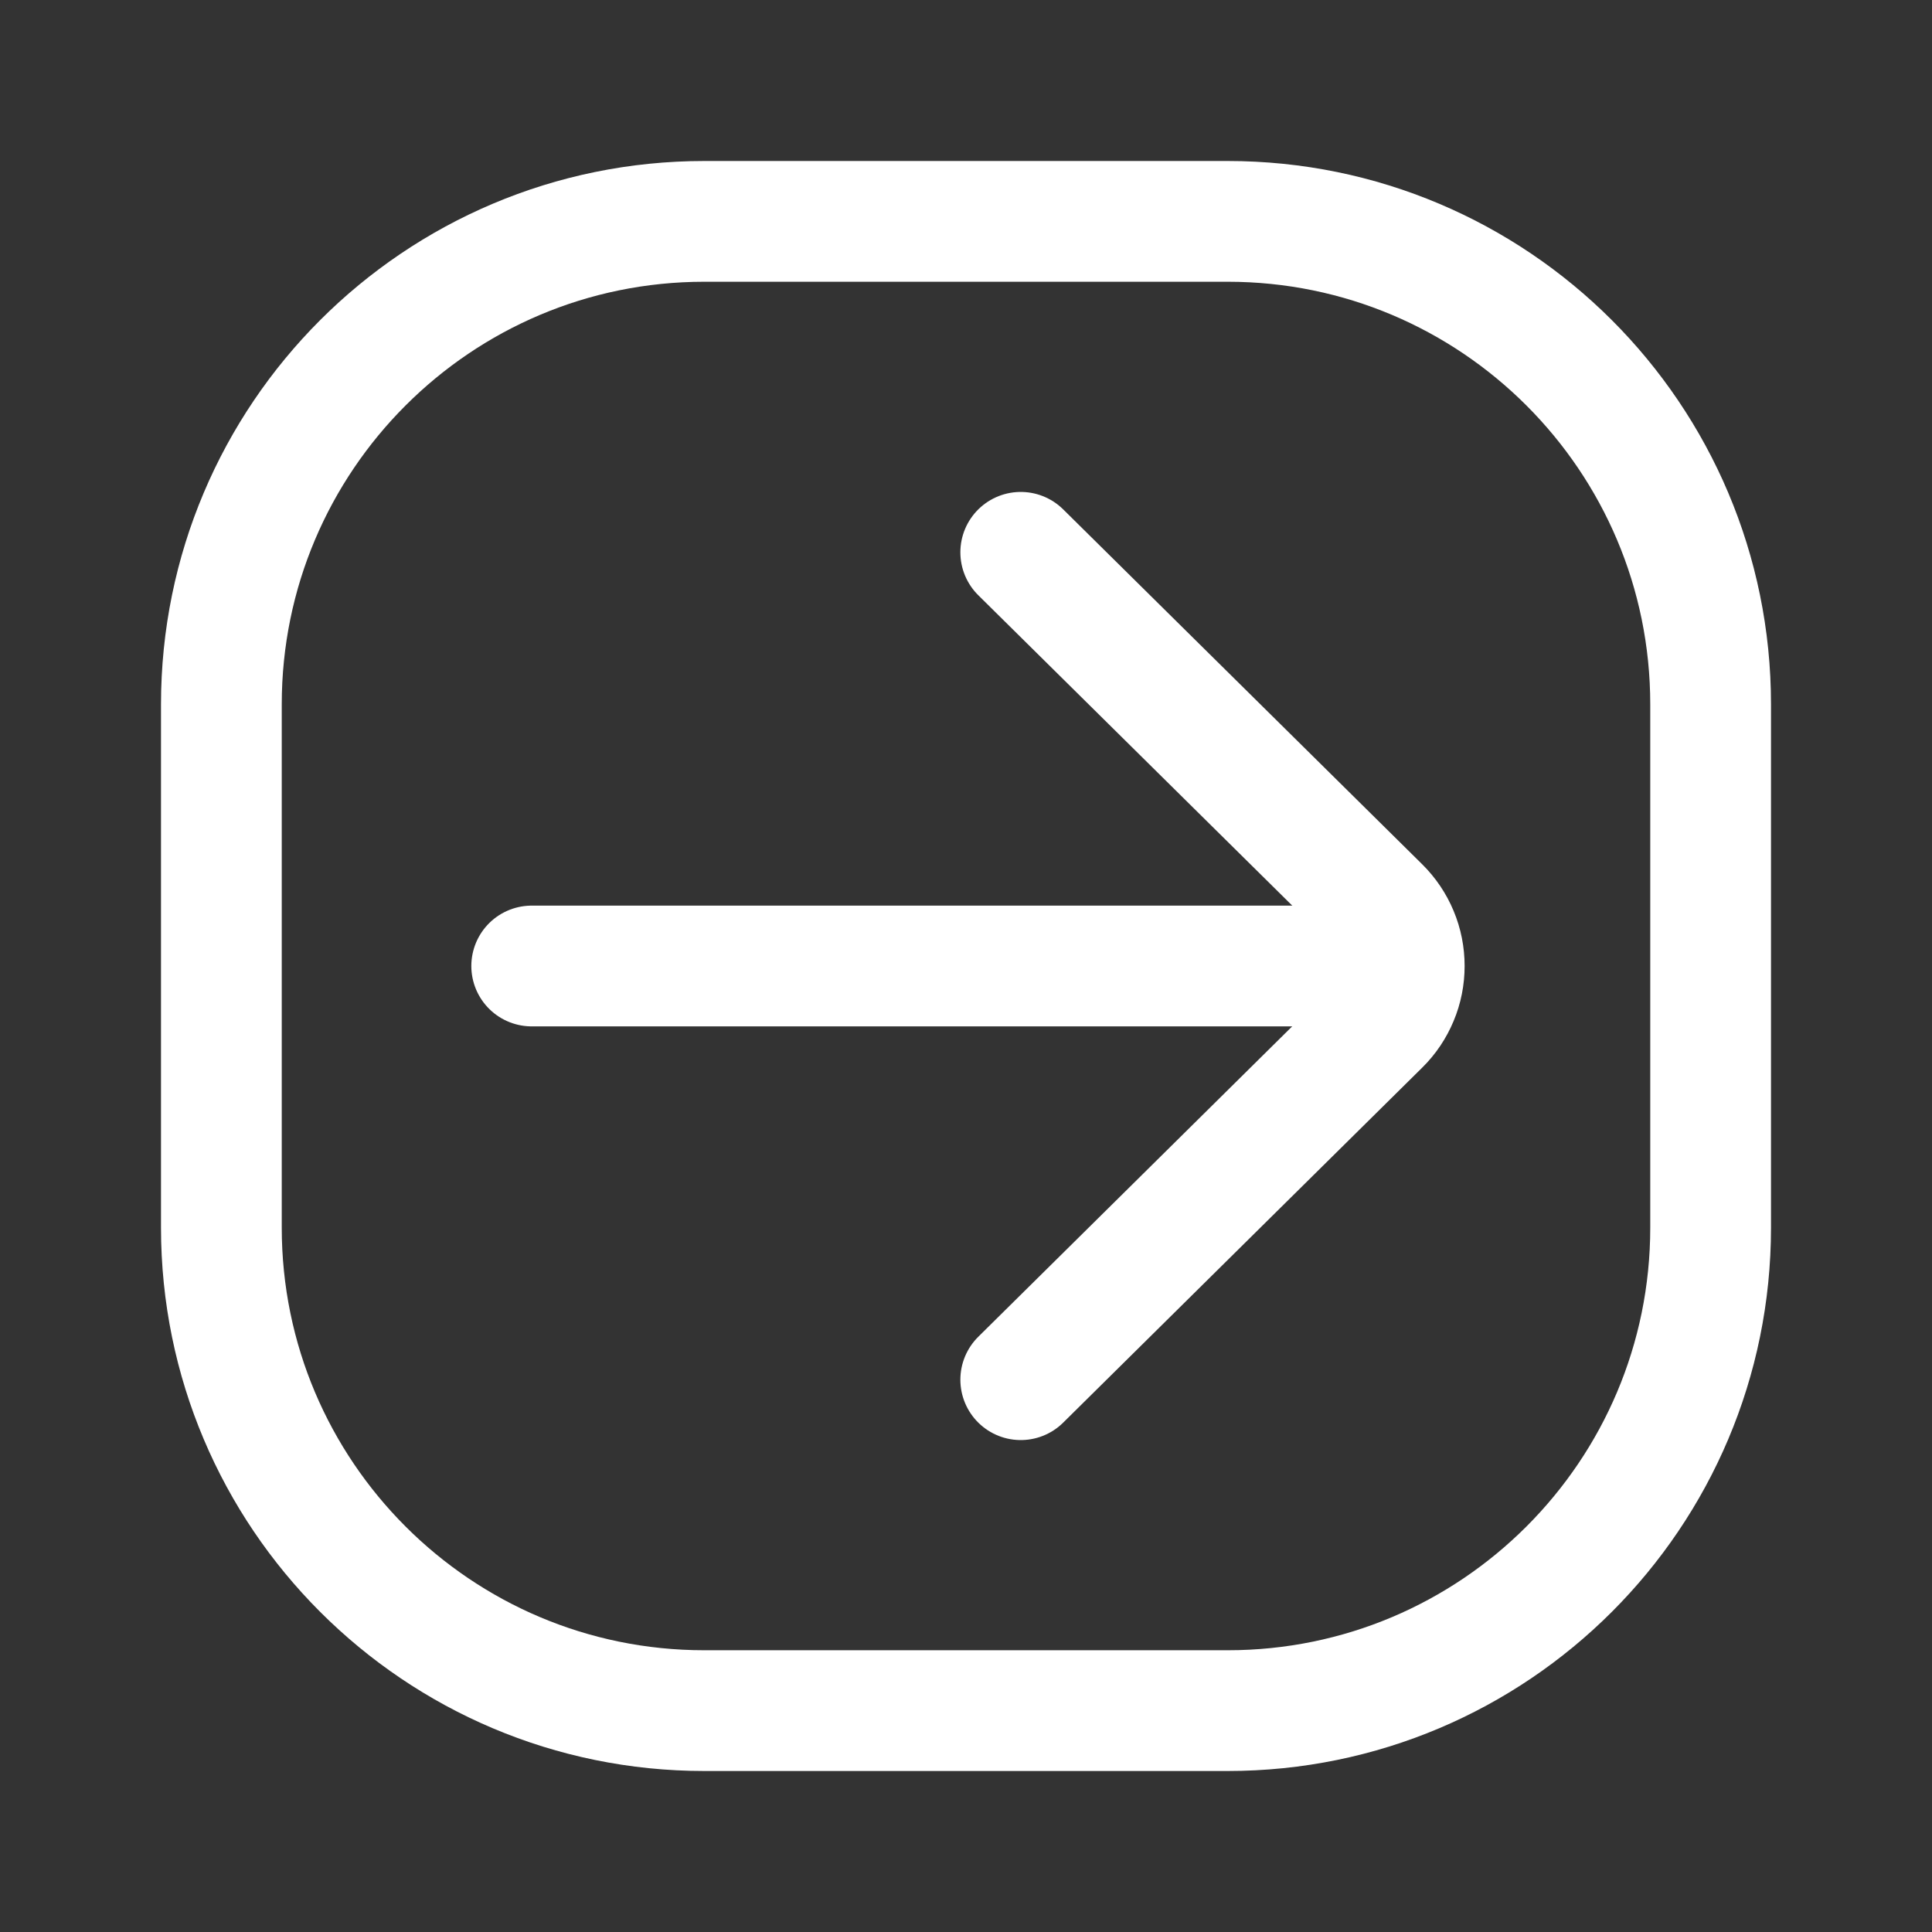
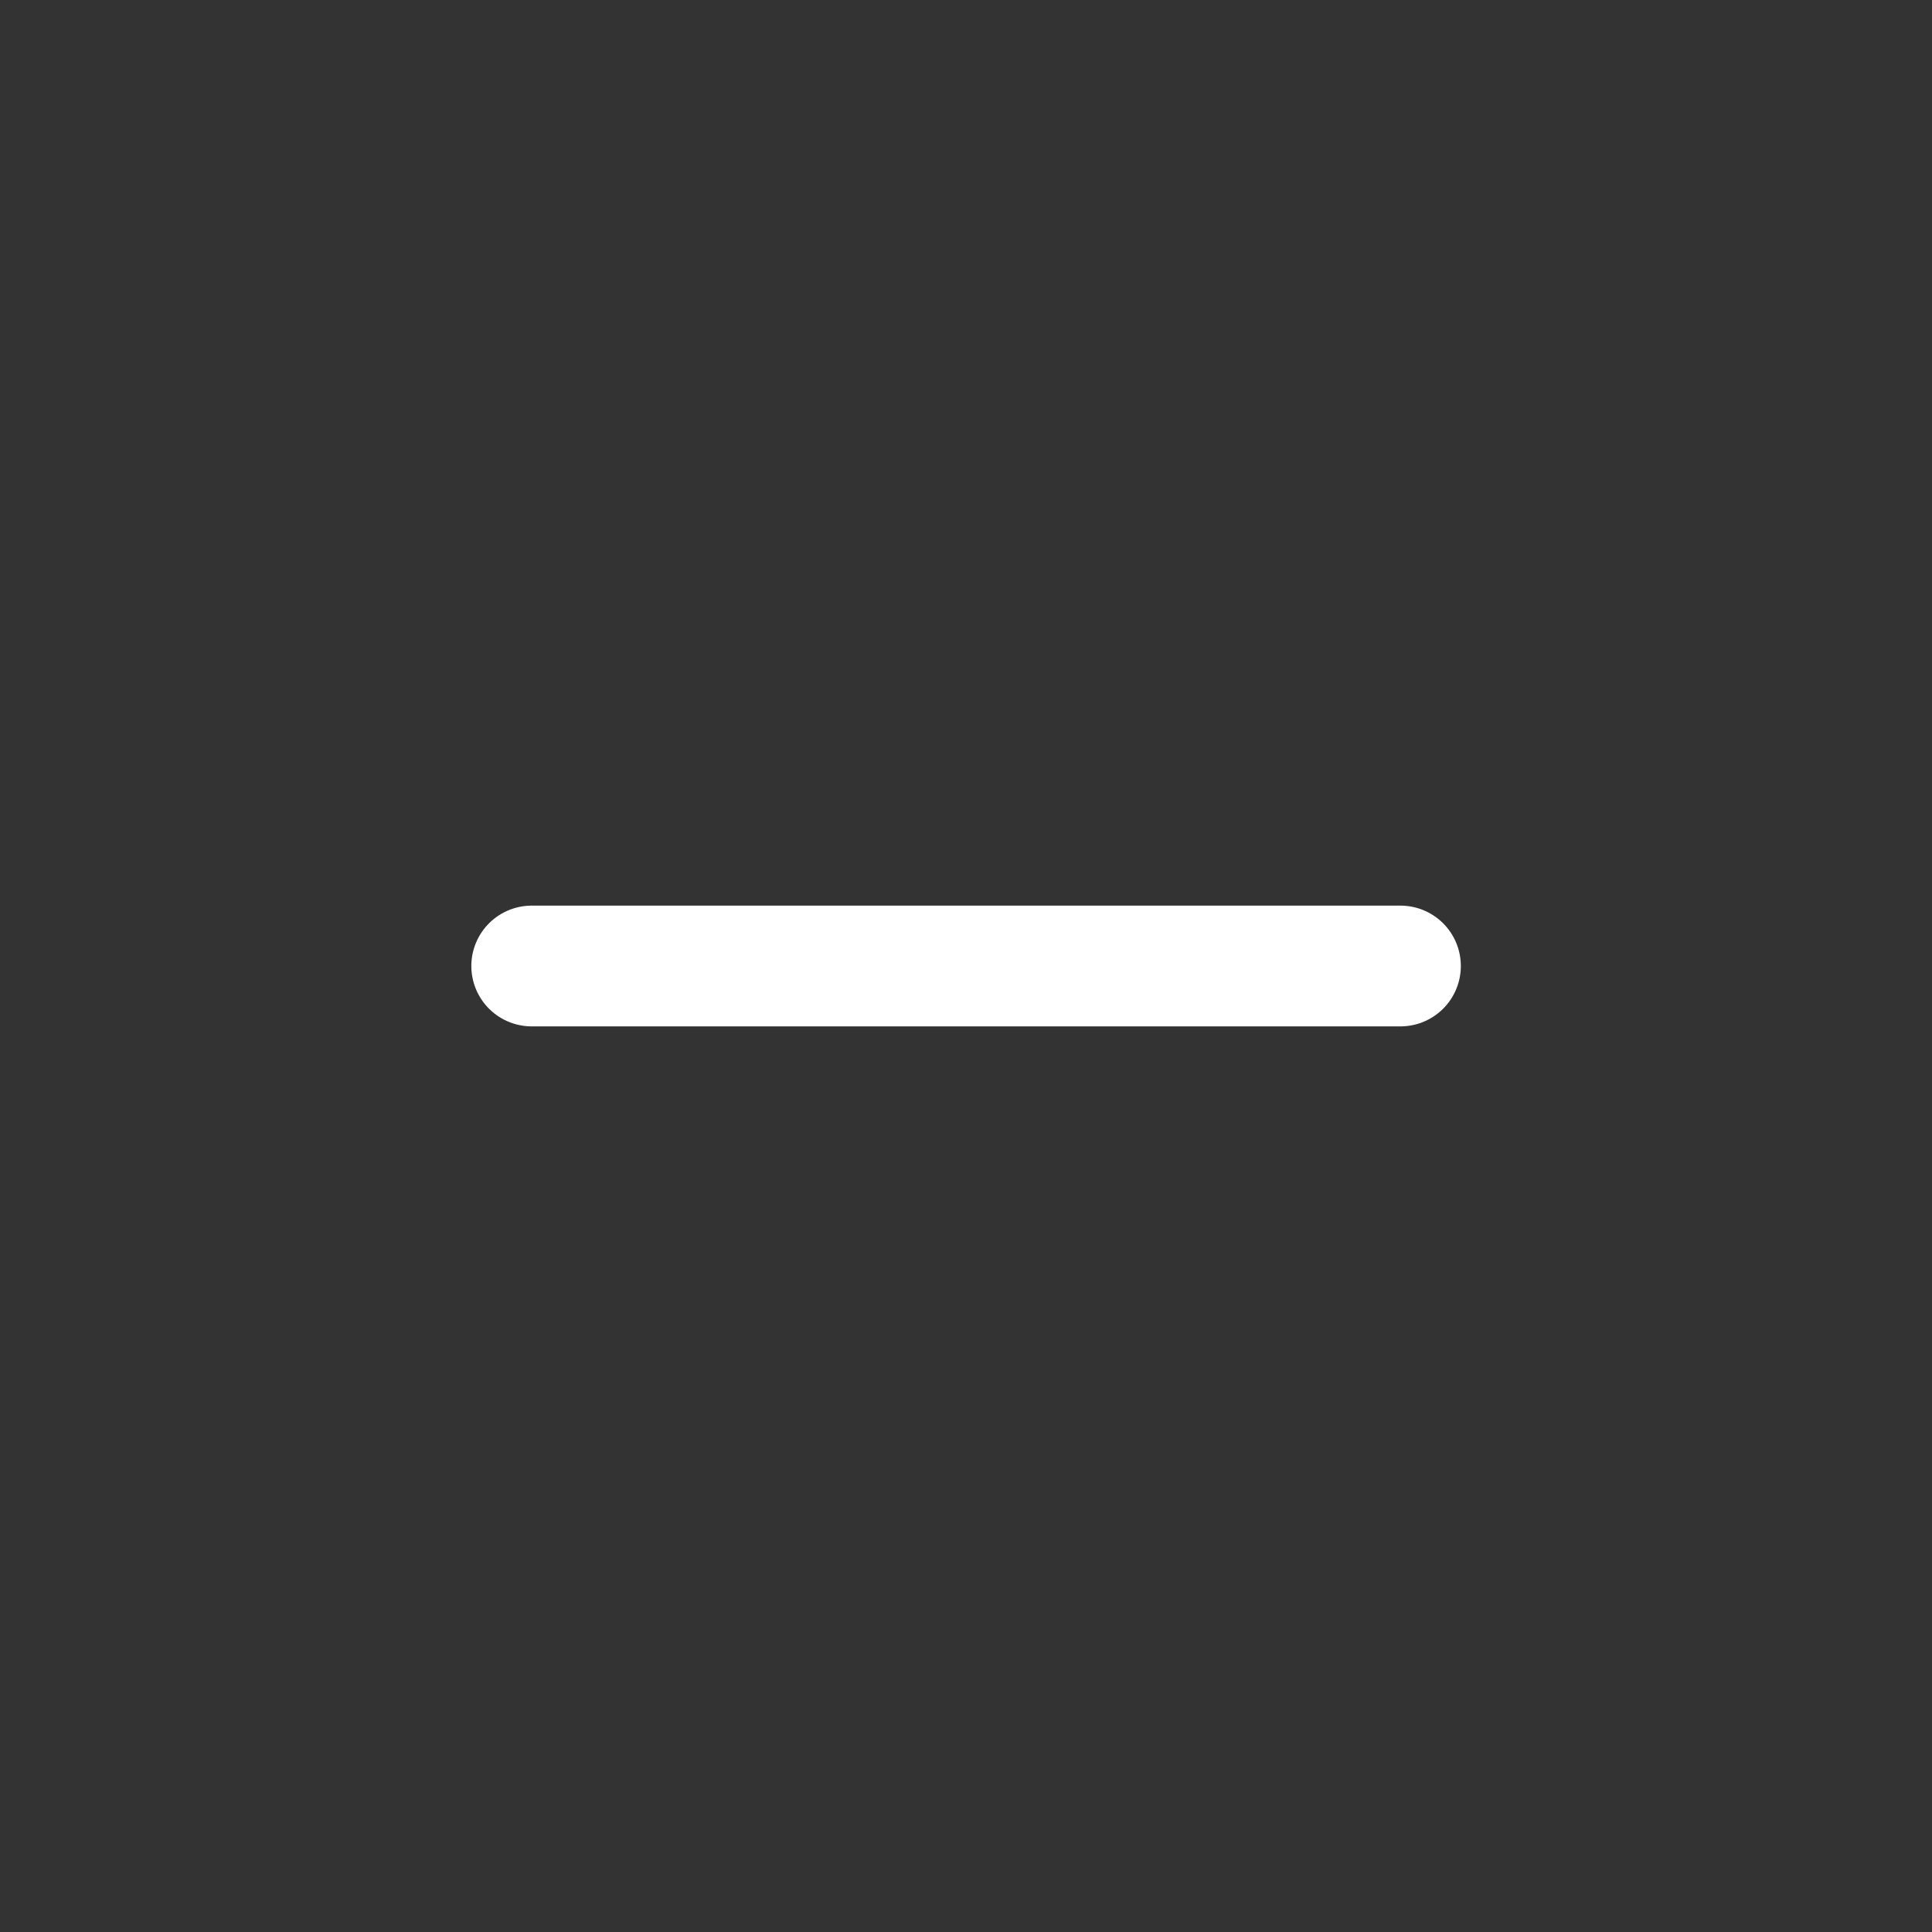
<svg xmlns="http://www.w3.org/2000/svg" width="24" height="24" viewBox="0 0 24 24" fill="none">
  <rect x="0" y="0" width="24" height="24" fill="#333333" stroke="none" />
  <path d="M17.397 12H6.605" stroke="white" stroke-width="1.5" stroke-miterlimit="10" stroke-linecap="round" />
-   <path d="M12.68 17.139L17.14 12.729C17.237 12.634 17.313 12.52 17.365 12.395C17.418 12.27 17.444 12.135 17.444 12C17.444 11.864 17.418 11.73 17.365 11.604C17.313 11.479 17.237 11.366 17.14 11.27L12.68 6.861" stroke="white" stroke-width="1.5" stroke-linecap="round" stroke-linejoin="round" />
-   <path d="M15.25 2.75H8.75C5.436 2.75 2.75 5.436 2.75 8.75V15.25C2.75 18.564 5.436 21.25 8.75 21.25H15.25C18.564 21.25 21.25 18.564 21.25 15.25V8.75C21.25 5.436 18.564 2.75 15.25 2.75Z" stroke="white" stroke-width="1.5" />
</svg>